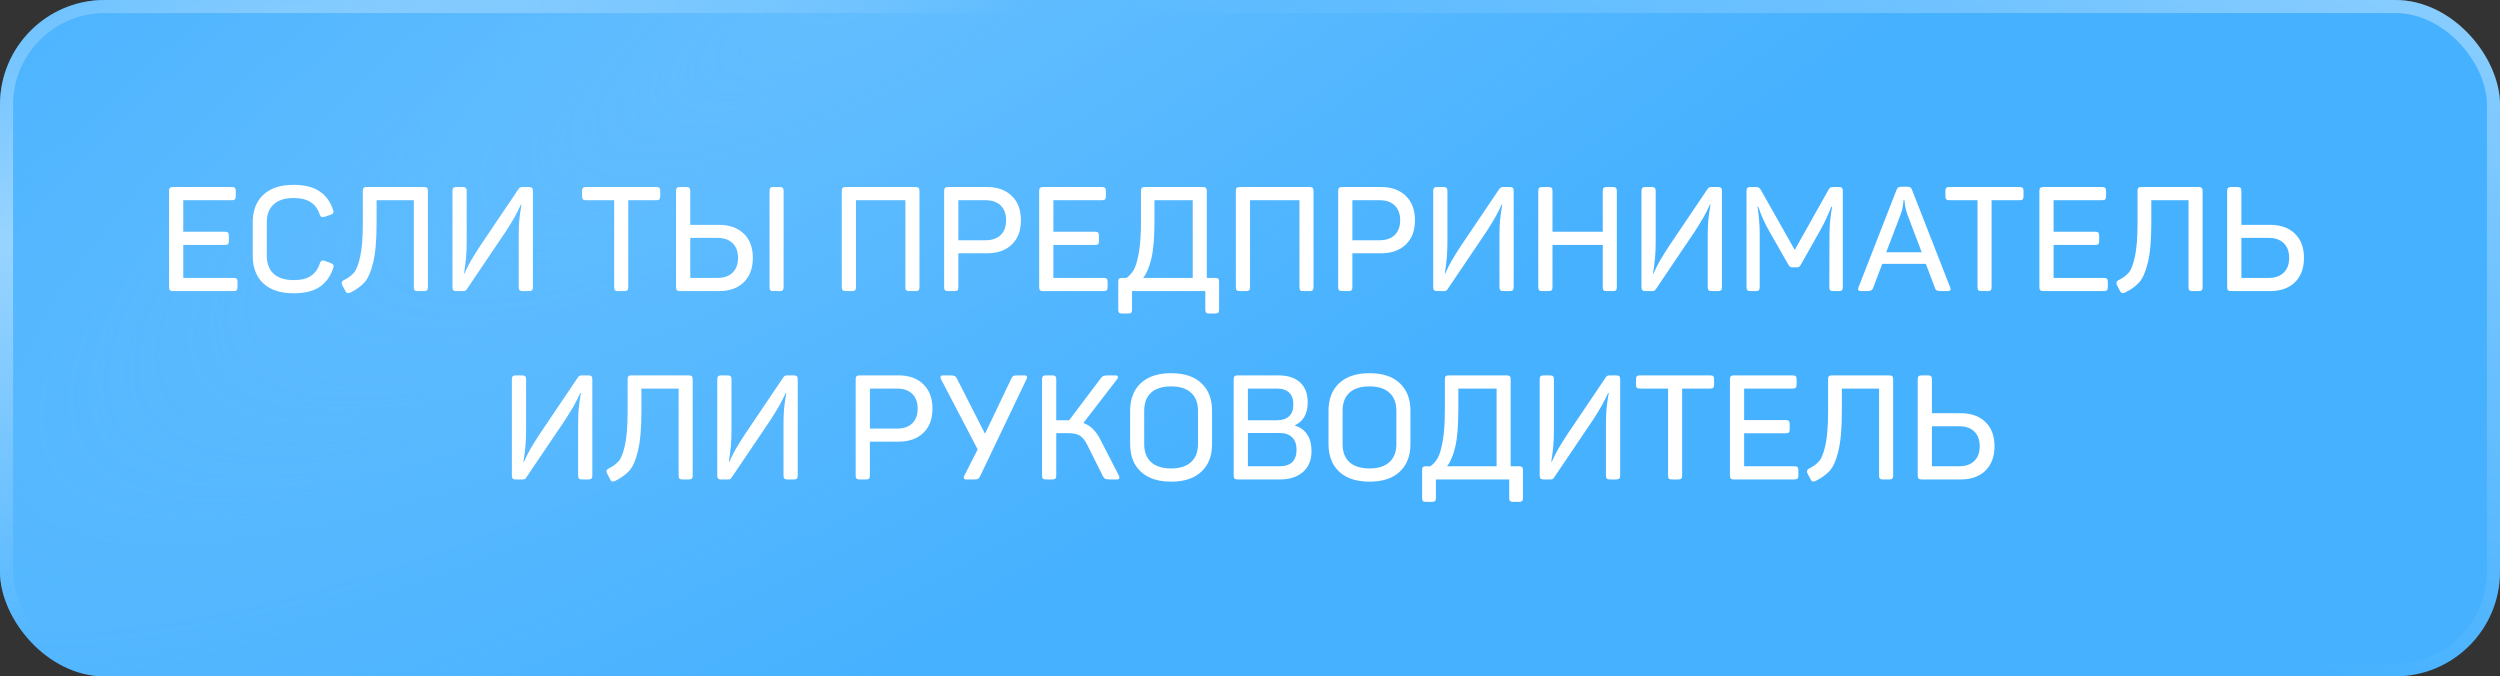
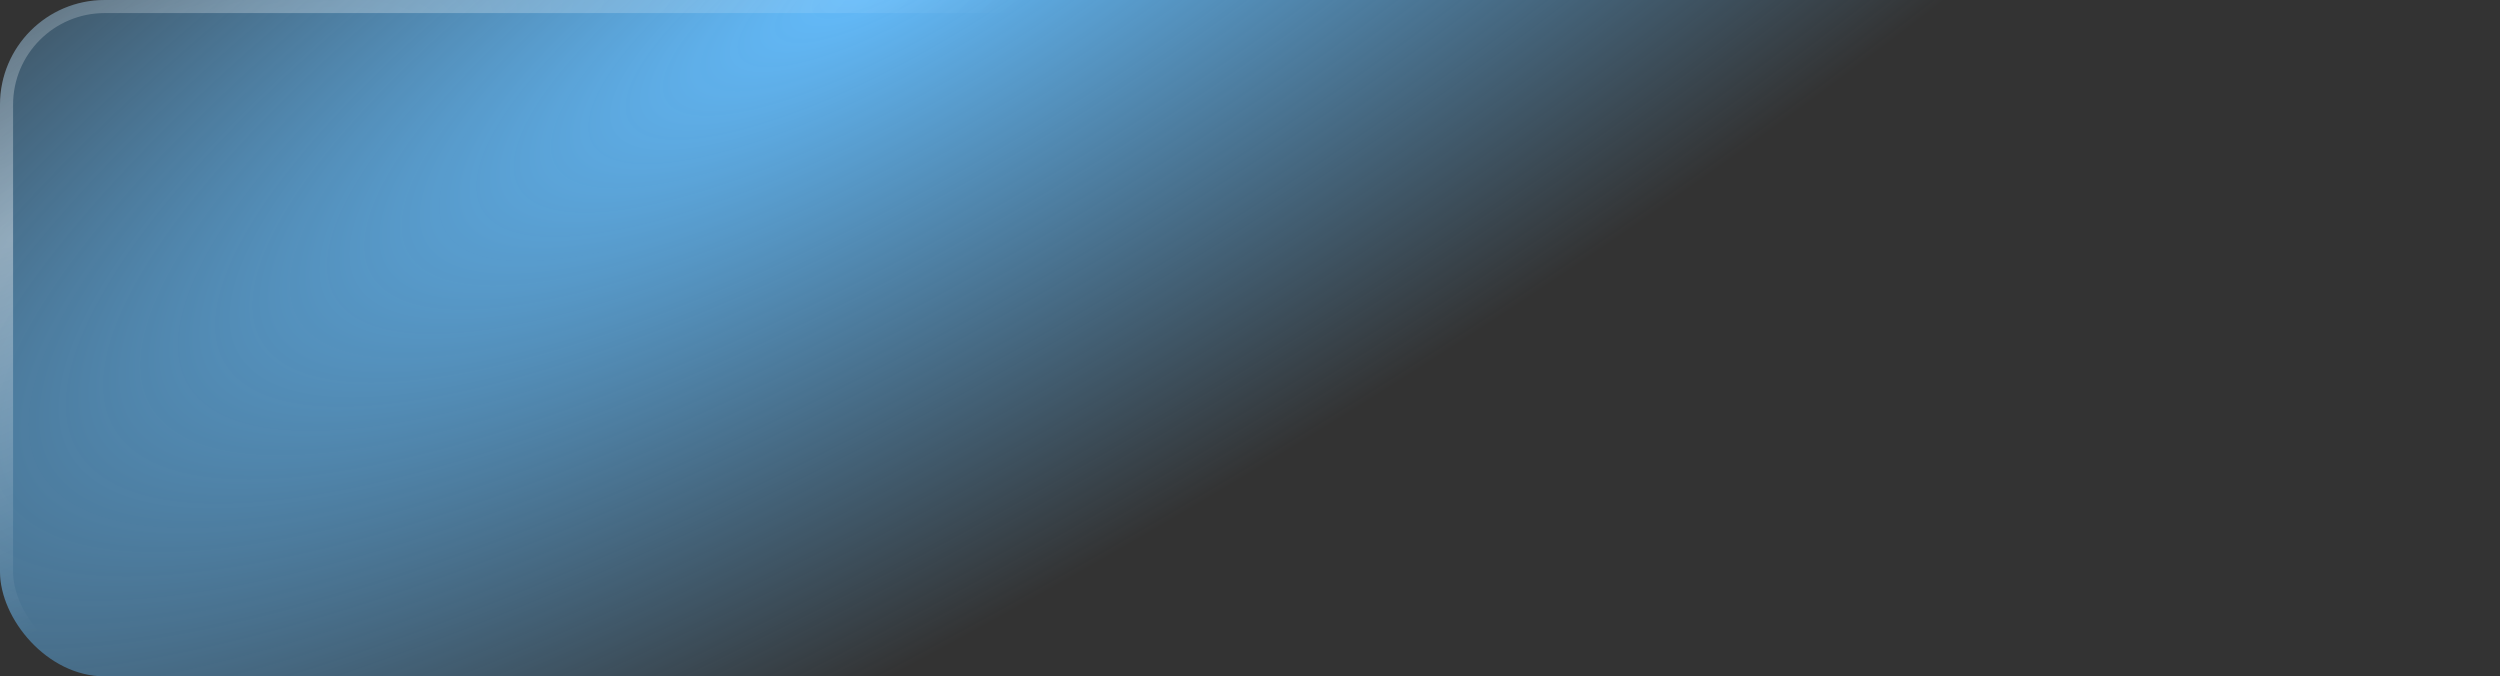
<svg xmlns="http://www.w3.org/2000/svg" width="292" height="79" viewBox="0 0 292 79" fill="none">
  <rect x="0" y="0" width="292" height="79" fill="#333333" stroke="none" />
-   <rect width="292" height="79" rx="12.228" fill="#46B1FF" />
  <rect width="292" height="79" rx="12.228" fill="url(#paint0_radial_366_170)" />
-   <rect x="0.764" y="0.764" width="290.471" height="77.472" rx="11.464" stroke="url(#paint1_radial_366_170)" stroke-opacity="0.4" stroke-width="1.528" />
  <rect x="0.764" y="0.764" width="290.471" height="77.472" rx="11.464" stroke="url(#paint2_radial_366_170)" stroke-opacity="0.4" stroke-width="1.528" />
-   <path d="M20.209 34C20.037 34 19.918 33.966 19.849 33.897C19.781 33.829 19.746 33.715 19.746 33.555V22.291C19.746 22.131 19.781 22.017 19.849 21.948C19.918 21.88 20.037 21.845 20.209 21.845H27.09C27.25 21.845 27.364 21.88 27.433 21.948C27.501 22.017 27.536 22.131 27.536 22.291V22.924C27.536 23.095 27.501 23.215 27.433 23.283C27.364 23.352 27.25 23.386 27.09 23.386H21.407V27.067H26.286C26.457 27.067 26.571 27.101 26.628 27.169C26.697 27.238 26.731 27.358 26.731 27.529V28.162C26.731 28.334 26.697 28.453 26.628 28.522C26.571 28.579 26.457 28.608 26.286 28.608H21.407V32.459H27.279C27.45 32.459 27.57 32.493 27.638 32.562C27.707 32.63 27.741 32.75 27.741 32.922V33.555C27.741 33.715 27.707 33.829 27.638 33.897C27.57 33.966 27.45 34 27.279 34H20.209ZM34.295 34.257C32.765 34.257 31.584 33.869 30.751 33.093C29.929 32.317 29.518 31.244 29.518 29.874V25.971C29.518 24.602 29.929 23.529 30.751 22.753C31.584 21.977 32.765 21.589 34.295 21.589C35.55 21.589 36.549 21.834 37.291 22.325C38.044 22.816 38.58 23.54 38.9 24.499C38.934 24.579 38.951 24.659 38.951 24.738C38.951 24.818 38.922 24.887 38.865 24.944C38.82 24.99 38.74 25.035 38.626 25.081L37.907 25.321C37.77 25.343 37.69 25.355 37.667 25.355C37.587 25.355 37.524 25.332 37.479 25.286C37.433 25.241 37.388 25.161 37.342 25.047C37.125 24.396 36.771 23.917 36.28 23.609C35.801 23.289 35.139 23.129 34.295 23.129C33.279 23.129 32.503 23.375 31.966 23.866C31.43 24.356 31.162 25.052 31.162 25.954V29.891C31.162 30.782 31.43 31.478 31.966 31.98C32.514 32.471 33.29 32.716 34.295 32.716C35.151 32.716 35.818 32.556 36.297 32.237C36.788 31.917 37.142 31.426 37.359 30.765C37.439 30.536 37.553 30.422 37.701 30.422C37.781 30.422 37.861 30.439 37.941 30.474L38.643 30.73C38.757 30.776 38.837 30.827 38.883 30.884C38.94 30.93 38.968 30.993 38.968 31.073C38.968 31.141 38.951 31.221 38.917 31.312C38.597 32.282 38.066 33.019 37.325 33.521C36.583 34.011 35.573 34.257 34.295 34.257ZM40.923 34.171C40.832 34.217 40.741 34.24 40.649 34.24C40.512 34.24 40.404 34.148 40.324 33.966L39.982 33.315C39.936 33.224 39.913 33.133 39.913 33.041C39.913 32.904 40.01 32.79 40.204 32.699C40.672 32.471 41.049 32.191 41.334 31.86C41.631 31.518 41.876 30.89 42.07 29.977C42.276 29.064 42.378 27.757 42.378 26.057V22.291C42.378 22.131 42.407 22.017 42.464 21.948C42.532 21.88 42.652 21.845 42.823 21.845H49.534C49.694 21.845 49.808 21.88 49.877 21.948C49.945 22.017 49.979 22.131 49.979 22.291V33.555C49.979 33.715 49.945 33.829 49.877 33.897C49.808 33.966 49.694 34 49.534 34H48.781C48.61 34 48.49 33.966 48.421 33.897C48.364 33.829 48.336 33.715 48.336 33.555V23.386H43.987V26.057C43.987 28.054 43.851 29.6 43.577 30.696C43.314 31.78 42.972 32.551 42.55 33.007C42.139 33.452 41.597 33.84 40.923 34.171ZM53.31 34C53.139 34 53.019 33.966 52.951 33.897C52.882 33.829 52.848 33.715 52.848 33.555V22.291C52.848 22.131 52.882 22.017 52.951 21.948C53.019 21.88 53.139 21.845 53.31 21.845H54.063C54.223 21.845 54.337 21.88 54.406 21.948C54.474 22.017 54.508 22.131 54.508 22.291V28.145C54.508 28.921 54.486 29.56 54.44 30.063C54.394 30.553 54.314 31.181 54.2 31.946H54.252C54.514 31.364 54.777 30.844 55.039 30.388C55.313 29.92 55.678 29.338 56.135 28.642L60.569 22.068C60.626 21.988 60.688 21.931 60.757 21.897C60.825 21.863 60.917 21.845 61.031 21.845H61.784C61.955 21.845 62.075 21.88 62.144 21.948C62.212 22.017 62.246 22.131 62.246 22.291V33.555C62.246 33.715 62.212 33.829 62.144 33.897C62.075 33.966 61.955 34 61.784 34H61.048C60.877 34 60.757 33.966 60.688 33.897C60.62 33.829 60.586 33.715 60.586 33.555V27.597C60.586 26.81 60.609 26.182 60.654 25.714C60.7 25.235 60.785 24.63 60.911 23.9H60.843C60.58 24.47 60.329 24.967 60.089 25.389C59.85 25.811 59.513 26.359 59.079 27.032L54.526 33.778C54.468 33.869 54.406 33.931 54.337 33.966C54.269 33.989 54.178 34 54.063 34H53.31ZM72.181 34C72.01 34 71.89 33.966 71.822 33.897C71.765 33.829 71.736 33.715 71.736 33.555V23.386H68.432C68.272 23.386 68.158 23.352 68.09 23.283C68.021 23.215 67.987 23.095 67.987 22.924V22.291C67.987 22.131 68.021 22.017 68.09 21.948C68.158 21.88 68.272 21.845 68.432 21.845H76.666C76.838 21.845 76.952 21.88 77.009 21.948C77.077 22.017 77.112 22.131 77.112 22.291V22.924C77.112 23.095 77.077 23.215 77.009 23.283C76.952 23.352 76.838 23.386 76.666 23.386H73.379V33.555C73.379 33.715 73.345 33.829 73.277 33.897C73.208 33.966 73.094 34 72.934 34H72.181ZM79.424 34C79.252 34 79.132 33.966 79.064 33.897C78.996 33.829 78.961 33.715 78.961 33.555V22.291C78.961 22.131 78.996 22.017 79.064 21.948C79.132 21.88 79.252 21.845 79.424 21.845H80.177C80.337 21.845 80.451 21.88 80.519 21.948C80.588 22.017 80.622 22.131 80.622 22.291V26.262H83.977C85.198 26.262 86.163 26.605 86.87 27.289C87.578 27.974 87.932 28.916 87.932 30.114C87.932 31.324 87.578 32.277 86.87 32.973C86.163 33.658 85.198 34 83.977 34H79.424ZM83.823 32.459C84.565 32.459 85.147 32.254 85.569 31.843C85.992 31.432 86.203 30.856 86.203 30.114C86.203 29.384 85.992 28.813 85.569 28.402C85.147 27.991 84.565 27.786 83.823 27.786H80.622V32.459H83.823ZM89.883 22.291C89.883 22.131 89.912 22.017 89.969 21.948C90.037 21.88 90.157 21.845 90.329 21.845H91.082C91.253 21.845 91.367 21.88 91.424 21.948C91.493 22.017 91.527 22.131 91.527 22.291V33.555C91.527 33.715 91.493 33.829 91.424 33.897C91.367 33.966 91.253 34 91.082 34H90.329C90.157 34 90.037 33.966 89.969 33.897C89.912 33.829 89.883 33.715 89.883 33.555V22.291ZM98.783 34C98.612 34 98.492 33.966 98.423 33.897C98.355 33.829 98.321 33.715 98.321 33.555V22.291C98.321 22.131 98.355 22.017 98.423 21.948C98.492 21.88 98.612 21.845 98.783 21.845H106.949C107.109 21.845 107.223 21.88 107.291 21.948C107.36 22.017 107.394 22.131 107.394 22.291V33.555C107.394 33.715 107.36 33.829 107.291 33.897C107.223 33.966 107.109 34 106.949 34H106.196C106.024 34 105.904 33.966 105.836 33.897C105.779 33.829 105.75 33.715 105.75 33.555V23.386H99.981V33.555C99.981 33.715 99.947 33.829 99.879 33.897C99.81 33.966 99.696 34 99.536 34H98.783ZM110.736 34C110.565 34 110.445 33.966 110.377 33.897C110.308 33.829 110.274 33.715 110.274 33.555V22.291C110.274 22.131 110.308 22.017 110.377 21.948C110.445 21.88 110.565 21.845 110.736 21.845H115.29C116.511 21.845 117.475 22.194 118.183 22.89C118.891 23.574 119.244 24.522 119.244 25.731C119.244 26.93 118.891 27.871 118.183 28.556C117.475 29.241 116.511 29.583 115.29 29.583H111.935V33.555C111.935 33.715 111.9 33.829 111.832 33.897C111.763 33.966 111.649 34 111.489 34H110.736ZM115.136 28.06C115.878 28.06 116.46 27.854 116.882 27.443C117.304 27.032 117.515 26.462 117.515 25.731C117.515 24.99 117.304 24.413 116.882 24.002C116.46 23.591 115.878 23.386 115.136 23.386H111.935V28.06H115.136ZM121.837 34C121.666 34 121.546 33.966 121.477 33.897C121.409 33.829 121.375 33.715 121.375 33.555V22.291C121.375 22.131 121.409 22.017 121.477 21.948C121.546 21.88 121.666 21.845 121.837 21.845H128.719C128.879 21.845 128.993 21.88 129.061 21.948C129.13 22.017 129.164 22.131 129.164 22.291V22.924C129.164 23.095 129.13 23.215 129.061 23.283C128.993 23.352 128.879 23.386 128.719 23.386H123.035V27.067H127.914C128.085 27.067 128.2 27.101 128.257 27.169C128.325 27.238 128.359 27.358 128.359 27.529V28.162C128.359 28.334 128.325 28.453 128.257 28.522C128.2 28.579 128.085 28.608 127.914 28.608H123.035V32.459H128.907C129.078 32.459 129.198 32.493 129.267 32.562C129.335 32.63 129.369 32.75 129.369 32.922V33.555C129.369 33.715 129.335 33.829 129.267 33.897C129.198 33.966 129.078 34 128.907 34H121.837ZM131.059 36.619C130.888 36.619 130.768 36.585 130.699 36.517C130.642 36.448 130.614 36.334 130.614 36.174V32.922C130.614 32.75 130.642 32.63 130.699 32.562C130.768 32.493 130.888 32.459 131.059 32.459H131.572C131.892 32.242 132.171 31.934 132.411 31.535C132.651 31.124 132.851 30.462 133.01 29.549C133.181 28.625 133.267 27.375 133.267 25.8V22.291C133.267 22.131 133.296 22.017 133.353 21.948C133.421 21.88 133.541 21.845 133.712 21.845H140.508C140.668 21.845 140.782 21.88 140.851 21.948C140.919 22.017 140.954 22.131 140.954 22.291V32.459H141.947C142.118 32.459 142.232 32.493 142.289 32.562C142.357 32.63 142.392 32.75 142.392 32.922V36.174C142.392 36.334 142.357 36.448 142.289 36.517C142.232 36.585 142.118 36.619 141.947 36.619H141.228C141.068 36.619 140.954 36.585 140.885 36.517C140.817 36.448 140.782 36.334 140.782 36.174V34H132.223V36.174C132.223 36.334 132.189 36.448 132.12 36.517C132.063 36.585 131.949 36.619 131.778 36.619H131.059ZM139.31 32.459V23.386H134.842V25.783C134.842 27.723 134.722 29.189 134.483 30.182C134.254 31.175 133.935 31.934 133.524 32.459H139.31ZM144.807 34C144.636 34 144.516 33.966 144.448 33.897C144.379 33.829 144.345 33.715 144.345 33.555V22.291C144.345 22.131 144.379 22.017 144.448 21.948C144.516 21.88 144.636 21.845 144.807 21.845H152.973C153.133 21.845 153.247 21.88 153.316 21.948C153.384 22.017 153.418 22.131 153.418 22.291V33.555C153.418 33.715 153.384 33.829 153.316 33.897C153.247 33.966 153.133 34 152.973 34H152.22C152.049 34 151.929 33.966 151.861 33.897C151.803 33.829 151.775 33.715 151.775 33.555V23.386H146.006V33.555C146.006 33.715 145.972 33.829 145.903 33.897C145.835 33.966 145.72 34 145.561 34H144.807ZM156.761 34C156.59 34 156.47 33.966 156.401 33.897C156.333 33.829 156.299 33.715 156.299 33.555V22.291C156.299 22.131 156.333 22.017 156.401 21.948C156.47 21.88 156.59 21.845 156.761 21.845H161.314C162.536 21.845 163.5 22.194 164.208 22.89C164.915 23.574 165.269 24.522 165.269 25.731C165.269 26.93 164.915 27.871 164.208 28.556C163.5 29.241 162.536 29.583 161.314 29.583H157.959V33.555C157.959 33.715 157.925 33.829 157.856 33.897C157.788 33.966 157.674 34 157.514 34H156.761ZM161.16 28.06C161.902 28.06 162.484 27.854 162.907 27.443C163.329 27.032 163.54 26.462 163.54 25.731C163.54 24.99 163.329 24.413 162.907 24.002C162.484 23.591 161.902 23.386 161.16 23.386H157.959V28.06H161.16ZM167.861 34C167.69 34 167.57 33.966 167.502 33.897C167.433 33.829 167.399 33.715 167.399 33.555V22.291C167.399 22.131 167.433 22.017 167.502 21.948C167.57 21.88 167.69 21.845 167.861 21.845H168.615C168.774 21.845 168.889 21.88 168.957 21.948C169.026 22.017 169.06 22.131 169.06 22.291V28.145C169.06 28.921 169.037 29.56 168.991 30.063C168.946 30.553 168.866 31.181 168.752 31.946H168.803C169.065 31.364 169.328 30.844 169.59 30.388C169.864 29.92 170.23 29.338 170.686 28.642L175.12 22.068C175.177 21.988 175.24 21.931 175.308 21.897C175.377 21.863 175.468 21.845 175.582 21.845H176.335C176.507 21.845 176.626 21.88 176.695 21.948C176.763 22.017 176.798 22.131 176.798 22.291V33.555C176.798 33.715 176.763 33.829 176.695 33.897C176.626 33.966 176.507 34 176.335 34H175.599C175.428 34 175.308 33.966 175.24 33.897C175.171 33.829 175.137 33.715 175.137 33.555V27.597C175.137 26.81 175.16 26.182 175.206 25.714C175.251 25.235 175.337 24.63 175.462 23.9H175.394C175.131 24.47 174.88 24.967 174.641 25.389C174.401 25.811 174.064 26.359 173.631 27.032L169.077 33.778C169.02 33.869 168.957 33.931 168.889 33.966C168.82 33.989 168.729 34 168.615 34H167.861ZM180.132 34C179.961 34 179.841 33.966 179.773 33.897C179.704 33.829 179.67 33.715 179.67 33.555V22.291C179.67 22.131 179.704 22.017 179.773 21.948C179.841 21.88 179.961 21.845 180.132 21.845H180.886C181.045 21.845 181.16 21.88 181.228 21.948C181.297 22.017 181.331 22.131 181.331 22.291V27.067H187.203V22.291C187.203 22.131 187.231 22.017 187.288 21.948C187.357 21.88 187.477 21.845 187.648 21.845H188.401C188.561 21.845 188.675 21.88 188.743 21.948C188.812 22.017 188.846 22.131 188.846 22.291V33.555C188.846 33.715 188.812 33.829 188.743 33.897C188.675 33.966 188.561 34 188.401 34H187.648C187.477 34 187.357 33.966 187.288 33.897C187.231 33.829 187.203 33.715 187.203 33.555V28.608H181.331V33.555C181.331 33.715 181.297 33.829 181.228 33.897C181.16 33.966 181.045 34 180.886 34H180.132ZM192.186 34C192.015 34 191.895 33.966 191.827 33.897C191.758 33.829 191.724 33.715 191.724 33.555V22.291C191.724 22.131 191.758 22.017 191.827 21.948C191.895 21.88 192.015 21.845 192.186 21.845H192.939C193.099 21.845 193.213 21.88 193.282 21.948C193.35 22.017 193.384 22.131 193.384 22.291V28.145C193.384 28.921 193.362 29.56 193.316 30.063C193.27 30.553 193.19 31.181 193.076 31.946H193.128C193.39 31.364 193.653 30.844 193.915 30.388C194.189 29.92 194.554 29.338 195.011 28.642L199.445 22.068C199.502 21.988 199.564 21.931 199.633 21.897C199.701 21.863 199.793 21.845 199.907 21.845H200.66C200.831 21.845 200.951 21.88 201.02 21.948C201.088 22.017 201.122 22.131 201.122 22.291V33.555C201.122 33.715 201.088 33.829 201.02 33.897C200.951 33.966 200.831 34 200.66 34H199.924C199.753 34 199.633 33.966 199.564 33.897C199.496 33.829 199.462 33.715 199.462 33.555V27.597C199.462 26.81 199.485 26.182 199.53 25.714C199.576 25.235 199.661 24.63 199.787 23.9H199.718C199.456 24.47 199.205 24.967 198.965 25.389C198.726 25.811 198.389 26.359 197.955 27.032L193.402 33.778C193.344 33.869 193.282 33.931 193.213 33.966C193.145 33.989 193.053 34 192.939 34H192.186ZM204.457 34C204.286 34 204.166 33.966 204.098 33.897C204.029 33.829 203.995 33.715 203.995 33.555V22.291C203.995 22.131 204.029 22.017 204.098 21.948C204.166 21.88 204.286 21.845 204.457 21.845H205.039C205.222 21.845 205.353 21.868 205.433 21.914C205.513 21.959 205.593 22.051 205.672 22.188L209.627 29.189L213.547 22.205C213.627 22.056 213.701 21.959 213.77 21.914C213.85 21.868 213.975 21.845 214.146 21.845H214.797C214.968 21.845 215.082 21.88 215.139 21.948C215.208 22.017 215.242 22.131 215.242 22.291V33.555C215.242 33.715 215.208 33.829 215.139 33.897C215.082 33.966 214.968 34 214.797 34H214.129C213.958 34 213.838 33.966 213.77 33.897C213.701 33.829 213.667 33.715 213.667 33.555L213.684 27.358C213.684 26.331 213.787 25.264 213.992 24.157H213.89C213.536 25.104 213.085 26.057 212.537 27.015L210.346 30.901C210.278 31.027 210.209 31.113 210.141 31.158C210.072 31.204 209.969 31.227 209.832 31.227H209.404C209.268 31.227 209.165 31.21 209.096 31.175C209.028 31.13 208.954 31.038 208.874 30.901L206.648 26.998C206.386 26.542 206.158 26.102 205.964 25.68C205.769 25.246 205.57 24.733 205.364 24.139H205.279C205.45 25.258 205.536 26.331 205.536 27.358V33.555C205.536 33.715 205.501 33.829 205.433 33.897C205.376 33.966 205.262 34 205.09 34H204.457ZM217.368 34C217.14 34 217.025 33.926 217.025 33.778C217.025 33.709 217.043 33.635 217.077 33.555L221.511 22.188C221.568 22.039 221.636 21.942 221.716 21.897C221.796 21.84 221.916 21.811 222.076 21.811H222.777C222.937 21.811 223.057 21.84 223.137 21.897C223.217 21.942 223.28 22.034 223.325 22.171L227.776 33.555C227.811 33.635 227.828 33.709 227.828 33.778C227.828 33.926 227.713 34 227.485 34H226.8C226.527 34 226.333 33.977 226.218 33.931C226.116 33.874 226.042 33.766 225.996 33.606L224.934 30.816H219.85L218.789 33.606C218.732 33.766 218.646 33.874 218.532 33.931C218.429 33.977 218.241 34 217.967 34H217.368ZM224.455 29.463L222.743 24.944C222.629 24.602 222.549 24.276 222.504 23.968C222.458 23.66 222.435 23.455 222.435 23.352H222.332C222.332 23.477 222.31 23.689 222.264 23.985C222.23 24.282 222.155 24.596 222.041 24.927L220.312 29.463H224.455ZM231.42 34C231.248 34 231.129 33.966 231.06 33.897C231.003 33.829 230.974 33.715 230.974 33.555V23.386H227.67C227.511 23.386 227.397 23.352 227.328 23.283C227.26 23.215 227.225 23.095 227.225 22.924V22.291C227.225 22.131 227.26 22.017 227.328 21.948C227.397 21.88 227.511 21.845 227.67 21.845H235.905C236.076 21.845 236.19 21.88 236.247 21.948C236.316 22.017 236.35 22.131 236.35 22.291V22.924C236.35 23.095 236.316 23.215 236.247 23.283C236.19 23.352 236.076 23.386 235.905 23.386H232.618V33.555C232.618 33.715 232.584 33.829 232.515 33.897C232.447 33.966 232.333 34 232.173 34H231.42ZM238.662 34C238.491 34 238.371 33.966 238.302 33.897C238.234 33.829 238.2 33.715 238.2 33.555V22.291C238.2 22.131 238.234 22.017 238.302 21.948C238.371 21.88 238.491 21.845 238.662 21.845H245.544C245.704 21.845 245.818 21.88 245.886 21.948C245.955 22.017 245.989 22.131 245.989 22.291V22.924C245.989 23.095 245.955 23.215 245.886 23.283C245.818 23.352 245.704 23.386 245.544 23.386H239.86V27.067H244.739C244.91 27.067 245.025 27.101 245.082 27.169C245.15 27.238 245.184 27.358 245.184 27.529V28.162C245.184 28.334 245.15 28.453 245.082 28.522C245.025 28.579 244.91 28.608 244.739 28.608H239.86V32.459H245.732C245.903 32.459 246.023 32.493 246.092 32.562C246.16 32.63 246.194 32.75 246.194 32.922V33.555C246.194 33.715 246.16 33.829 246.092 33.897C246.023 33.966 245.903 34 245.732 34H238.662ZM248.209 34.171C248.118 34.217 248.026 34.24 247.935 34.24C247.798 34.24 247.69 34.148 247.61 33.966L247.267 33.315C247.222 33.224 247.199 33.133 247.199 33.041C247.199 32.904 247.296 32.79 247.49 32.699C247.958 32.471 248.335 32.191 248.62 31.86C248.917 31.518 249.162 30.89 249.356 29.977C249.561 29.064 249.664 27.757 249.664 26.057V22.291C249.664 22.131 249.693 22.017 249.75 21.948C249.818 21.88 249.938 21.845 250.109 21.845H256.82C256.98 21.845 257.094 21.88 257.162 21.948C257.231 22.017 257.265 22.131 257.265 22.291V33.555C257.265 33.715 257.231 33.829 257.162 33.897C257.094 33.966 256.98 34 256.82 34H256.067C255.895 34 255.776 33.966 255.707 33.897C255.65 33.829 255.622 33.715 255.622 33.555V23.386H251.273V26.057C251.273 28.054 251.136 29.6 250.862 30.696C250.6 31.78 250.258 32.551 249.835 33.007C249.424 33.452 248.882 33.84 248.209 34.171ZM260.596 34C260.425 34 260.305 33.966 260.236 33.897C260.168 33.829 260.134 33.715 260.134 33.555V22.291C260.134 22.131 260.168 22.017 260.236 21.948C260.305 21.88 260.425 21.845 260.596 21.845H261.349C261.509 21.845 261.623 21.88 261.692 21.948C261.76 22.017 261.794 22.131 261.794 22.291V26.262H265.15C266.371 26.262 267.335 26.605 268.043 27.289C268.75 27.974 269.104 28.916 269.104 30.114C269.104 31.324 268.75 32.277 268.043 32.973C267.335 33.658 266.371 34 265.15 34H260.596ZM264.996 32.459C265.737 32.459 266.319 32.254 266.742 31.843C267.164 31.432 267.375 30.856 267.375 30.114C267.375 29.384 267.164 28.813 266.742 28.402C266.319 27.991 265.737 27.786 264.996 27.786H261.794V32.459H264.996ZM60.248 56C60.077 56 59.957 55.966 59.889 55.897C59.82 55.829 59.786 55.715 59.786 55.555V44.291C59.786 44.131 59.82 44.017 59.889 43.948C59.957 43.88 60.077 43.845 60.248 43.845H61.001C61.161 43.845 61.275 43.88 61.344 43.948C61.412 44.017 61.446 44.131 61.446 44.291V50.145C61.446 50.921 61.424 51.56 61.378 52.063C61.332 52.553 61.252 53.181 61.138 53.946H61.19C61.452 53.364 61.715 52.844 61.977 52.388C62.251 51.92 62.616 51.338 63.073 50.642L67.507 44.068C67.564 43.988 67.626 43.931 67.695 43.897C67.763 43.862 67.855 43.845 67.969 43.845H68.722C68.893 43.845 69.013 43.88 69.082 43.948C69.15 44.017 69.184 44.131 69.184 44.291V55.555C69.184 55.715 69.15 55.829 69.082 55.897C69.013 55.966 68.893 56 68.722 56H67.986C67.815 56 67.695 55.966 67.626 55.897C67.558 55.829 67.524 55.715 67.524 55.555V49.597C67.524 48.81 67.546 48.182 67.592 47.714C67.638 47.235 67.723 46.63 67.849 45.9H67.781C67.518 46.47 67.267 46.967 67.027 47.389C66.788 47.811 66.451 48.359 66.017 49.032L61.464 55.778C61.407 55.869 61.344 55.931 61.275 55.966C61.207 55.989 61.115 56 61.001 56H60.248ZM71.851 56.171C71.76 56.217 71.669 56.24 71.578 56.24C71.441 56.24 71.332 56.148 71.252 55.966L70.91 55.315C70.864 55.224 70.841 55.133 70.841 55.041C70.841 54.904 70.938 54.79 71.132 54.699C71.6 54.471 71.977 54.191 72.262 53.86C72.559 53.518 72.804 52.89 72.998 51.977C73.204 51.064 73.306 49.757 73.306 48.057V44.291C73.306 44.131 73.335 44.017 73.392 43.948C73.461 43.88 73.58 43.845 73.752 43.845H80.462C80.622 43.845 80.736 43.88 80.805 43.948C80.873 44.017 80.907 44.131 80.907 44.291V55.555C80.907 55.715 80.873 55.829 80.805 55.897C80.736 55.966 80.622 56 80.462 56H79.709C79.538 56 79.418 55.966 79.35 55.897C79.293 55.829 79.264 55.715 79.264 55.555V45.386H74.916V48.057C74.916 50.054 74.779 51.6 74.505 52.696C74.242 53.78 73.9 54.551 73.478 55.007C73.067 55.452 72.525 55.84 71.851 56.171ZM84.238 56C84.067 56 83.947 55.966 83.879 55.897C83.81 55.829 83.776 55.715 83.776 55.555V44.291C83.776 44.131 83.81 44.017 83.879 43.948C83.947 43.88 84.067 43.845 84.238 43.845H84.992C85.151 43.845 85.266 43.88 85.334 43.948C85.402 44.017 85.437 44.131 85.437 44.291V50.145C85.437 50.921 85.414 51.56 85.368 52.063C85.323 52.553 85.243 53.181 85.129 53.946H85.18C85.442 53.364 85.705 52.844 85.967 52.388C86.241 51.92 86.606 51.338 87.063 50.642L91.497 44.068C91.554 43.988 91.617 43.931 91.685 43.897C91.754 43.862 91.845 43.845 91.959 43.845H92.712C92.883 43.845 93.003 43.88 93.072 43.948C93.14 44.017 93.174 44.131 93.174 44.291V55.555C93.174 55.715 93.14 55.829 93.072 55.897C93.003 55.966 92.883 56 92.712 56H91.976C91.805 56 91.685 55.966 91.617 55.897C91.548 55.829 91.514 55.715 91.514 55.555V49.597C91.514 48.81 91.537 48.182 91.582 47.714C91.628 47.235 91.714 46.63 91.839 45.9H91.771C91.508 46.47 91.257 46.967 91.017 47.389C90.778 47.811 90.441 48.359 90.007 49.032L85.454 55.778C85.397 55.869 85.334 55.931 85.266 55.966C85.197 55.989 85.106 56 84.992 56H84.238ZM100.405 56C100.233 56 100.114 55.966 100.045 55.897C99.977 55.829 99.942 55.715 99.942 55.555V44.291C99.942 44.131 99.977 44.017 100.045 43.948C100.114 43.88 100.233 43.845 100.405 43.845H104.958C106.179 43.845 107.144 44.194 107.851 44.89C108.559 45.574 108.913 46.522 108.913 47.731C108.913 48.93 108.559 49.871 107.851 50.556C107.144 51.241 106.179 51.583 104.958 51.583H101.603V55.555C101.603 55.715 101.569 55.829 101.5 55.897C101.432 55.966 101.318 56 101.158 56H100.405ZM104.804 50.06C105.546 50.06 106.128 49.854 106.55 49.443C106.973 49.032 107.184 48.462 107.184 47.731C107.184 46.99 106.973 46.413 106.55 46.002C106.128 45.592 105.546 45.386 104.804 45.386H101.603V50.06H104.804ZM112.875 56C112.669 56 112.567 55.931 112.567 55.795C112.567 55.749 112.589 55.669 112.635 55.555L114.193 52.491L109.913 44.291C109.868 44.211 109.845 44.131 109.845 44.051C109.845 43.914 109.942 43.845 110.136 43.845H110.923C111.209 43.845 111.397 43.868 111.488 43.914C111.591 43.948 111.688 44.056 111.779 44.239L115.049 50.659L118.113 44.239C118.193 44.056 118.273 43.948 118.353 43.914C118.444 43.868 118.633 43.845 118.918 43.845H119.671C119.865 43.845 119.962 43.914 119.962 44.051C119.962 44.131 119.939 44.211 119.894 44.291L114.484 55.606C114.416 55.766 114.336 55.874 114.244 55.931C114.153 55.977 113.988 56 113.748 56H112.875ZM122.171 56C122 56 121.88 55.966 121.812 55.897C121.743 55.829 121.709 55.715 121.709 55.555V44.291C121.709 44.131 121.743 44.017 121.812 43.948C121.88 43.88 122 43.845 122.171 43.845H122.925C123.084 43.845 123.198 43.88 123.267 43.948C123.335 44.017 123.37 44.131 123.37 44.291V49.084H124.585H124.876L128.54 44.222C128.654 44.062 128.768 43.959 128.882 43.914C128.996 43.868 129.184 43.845 129.447 43.845H130.269C130.474 43.845 130.577 43.914 130.577 44.051C130.577 44.131 130.548 44.205 130.491 44.273L126.537 49.409C126.97 49.557 127.341 49.791 127.649 50.111C127.969 50.419 128.26 50.83 128.523 51.344L130.68 55.538C130.725 55.618 130.748 55.698 130.748 55.778C130.748 55.926 130.651 56 130.457 56H129.704C129.418 56 129.219 55.977 129.105 55.931C128.99 55.874 128.893 55.766 128.814 55.606L126.982 51.943C126.731 51.429 126.445 51.075 126.126 50.881C125.818 50.687 125.35 50.59 124.722 50.59H123.37V55.555C123.37 55.715 123.335 55.829 123.267 55.897C123.198 55.966 123.084 56 122.925 56H122.171ZM136.793 56.257C135.263 56.257 134.082 55.869 133.249 55.093C132.416 54.317 131.999 53.244 131.999 51.874V47.971C131.999 46.602 132.416 45.529 133.249 44.753C134.082 43.977 135.263 43.589 136.793 43.589C138.322 43.589 139.498 43.977 140.319 44.753C141.152 45.529 141.569 46.602 141.569 47.971V51.874C141.569 53.244 141.152 54.317 140.319 55.093C139.498 55.869 138.322 56.257 136.793 56.257ZM133.643 51.874C133.643 52.787 133.911 53.489 134.447 53.98C134.995 54.471 135.777 54.716 136.793 54.716C137.797 54.716 138.567 54.471 139.104 53.98C139.652 53.489 139.926 52.787 139.926 51.874V47.971C139.926 47.058 139.652 46.356 139.104 45.865C138.567 45.375 137.797 45.129 136.793 45.129C135.777 45.129 134.995 45.375 134.447 45.865C133.911 46.356 133.643 47.058 133.643 47.971V51.874ZM144.557 56C144.385 56 144.266 55.966 144.197 55.897C144.129 55.829 144.094 55.715 144.094 55.555V44.291C144.094 44.131 144.129 44.017 144.197 43.948C144.266 43.88 144.385 43.845 144.557 43.845H149.35C150.423 43.845 151.256 44.119 151.849 44.667C152.443 45.203 152.74 45.98 152.74 46.995C152.74 48.296 152.249 49.187 151.267 49.666V49.717C151.884 49.9 152.357 50.248 152.688 50.761C153.019 51.264 153.185 51.908 153.185 52.696C153.185 53.746 152.848 54.562 152.175 55.144C151.501 55.715 150.605 56 149.487 56H144.557ZM149.453 54.459C150.103 54.459 150.594 54.3 150.925 53.98C151.267 53.649 151.439 53.164 151.439 52.525C151.439 51.897 151.267 51.418 150.925 51.087C150.583 50.744 150.092 50.573 149.453 50.573H145.755V54.459H149.453ZM149.145 49.084C149.772 49.084 150.246 48.93 150.565 48.622C150.896 48.313 151.062 47.851 151.062 47.235C151.062 46.619 150.896 46.157 150.565 45.848C150.246 45.54 149.772 45.386 149.145 45.386H145.755V49.084H149.145ZM159.964 56.257C158.434 56.257 157.253 55.869 156.42 55.093C155.587 54.317 155.17 53.244 155.17 51.874V47.971C155.17 46.602 155.587 45.529 156.42 44.753C157.253 43.977 158.434 43.589 159.964 43.589C161.493 43.589 162.669 43.977 163.49 44.753C164.323 45.529 164.74 46.602 164.74 47.971V51.874C164.74 53.244 164.323 54.317 163.49 55.093C162.669 55.869 161.493 56.257 159.964 56.257ZM156.814 51.874C156.814 52.787 157.082 53.489 157.618 53.98C158.166 54.471 158.948 54.716 159.964 54.716C160.968 54.716 161.738 54.471 162.275 53.98C162.823 53.489 163.097 52.787 163.097 51.874V47.971C163.097 47.058 162.823 46.356 162.275 45.865C161.738 45.375 160.968 45.129 159.964 45.129C158.948 45.129 158.166 45.375 157.618 45.865C157.082 46.356 156.814 47.058 156.814 47.971V51.874ZM166.551 58.619C166.38 58.619 166.26 58.585 166.191 58.517C166.134 58.448 166.106 58.334 166.106 58.174V54.922C166.106 54.75 166.134 54.63 166.191 54.562C166.26 54.493 166.38 54.459 166.551 54.459H167.064C167.384 54.242 167.664 53.934 167.903 53.535C168.143 53.124 168.343 52.462 168.502 51.549C168.674 50.625 168.759 49.375 168.759 47.8V44.291C168.759 44.131 168.788 44.017 168.845 43.948C168.913 43.88 169.033 43.845 169.204 43.845H176.001C176.16 43.845 176.275 43.88 176.343 43.948C176.412 44.017 176.446 44.131 176.446 44.291V54.459H177.439C177.61 54.459 177.724 54.493 177.781 54.562C177.85 54.63 177.884 54.75 177.884 54.922V58.174C177.884 58.334 177.85 58.448 177.781 58.517C177.724 58.585 177.61 58.619 177.439 58.619H176.72C176.56 58.619 176.446 58.585 176.377 58.517C176.309 58.448 176.275 58.334 176.275 58.174V56H167.715V58.174C167.715 58.334 167.681 58.448 167.612 58.517C167.555 58.585 167.441 58.619 167.27 58.619H166.551ZM174.802 54.459V45.386H170.334V47.783C170.334 49.723 170.214 51.19 169.975 52.182C169.746 53.175 169.427 53.934 169.016 54.459H174.802ZM180.3 56C180.128 56 180.009 55.966 179.94 55.897C179.872 55.829 179.837 55.715 179.837 55.555V44.291C179.837 44.131 179.872 44.017 179.94 43.948C180.009 43.88 180.128 43.845 180.3 43.845H181.053C181.213 43.845 181.327 43.88 181.395 43.948C181.464 44.017 181.498 44.131 181.498 44.291V50.145C181.498 50.921 181.475 51.56 181.429 52.063C181.384 52.553 181.304 53.181 181.19 53.946H181.241C181.504 53.364 181.766 52.844 182.029 52.388C182.303 51.92 182.668 51.338 183.124 50.642L187.558 44.068C187.615 43.988 187.678 43.931 187.746 43.897C187.815 43.862 187.906 43.845 188.02 43.845H188.774C188.945 43.845 189.065 43.88 189.133 43.948C189.202 44.017 189.236 44.131 189.236 44.291V55.555C189.236 55.715 189.202 55.829 189.133 55.897C189.065 55.966 188.945 56 188.774 56H188.037C187.866 56 187.746 55.966 187.678 55.897C187.609 55.829 187.575 55.715 187.575 55.555V49.597C187.575 48.81 187.598 48.182 187.644 47.714C187.689 47.235 187.775 46.63 187.901 45.9H187.832C187.57 46.47 187.318 46.967 187.079 47.389C186.839 47.811 186.502 48.359 186.069 49.032L181.515 55.778C181.458 55.869 181.395 55.931 181.327 55.966C181.258 55.989 181.167 56 181.053 56H180.3ZM195.275 56C195.104 56 194.984 55.966 194.916 55.897C194.859 55.829 194.83 55.715 194.83 55.555V45.386H191.526C191.367 45.386 191.252 45.352 191.184 45.283C191.115 45.215 191.081 45.095 191.081 44.924V44.291C191.081 44.131 191.115 44.017 191.184 43.948C191.252 43.88 191.367 43.845 191.526 43.845H199.761C199.932 43.845 200.046 43.88 200.103 43.948C200.171 44.017 200.206 44.131 200.206 44.291V44.924C200.206 45.095 200.171 45.215 200.103 45.283C200.046 45.352 199.932 45.386 199.761 45.386H196.474V55.555C196.474 55.715 196.439 55.829 196.371 55.897C196.303 55.966 196.188 56 196.029 56H195.275ZM202.518 56C202.347 56 202.227 55.966 202.158 55.897C202.09 55.829 202.056 55.715 202.056 55.555V44.291C202.056 44.131 202.09 44.017 202.158 43.948C202.227 43.88 202.347 43.845 202.518 43.845H209.4C209.559 43.845 209.674 43.88 209.742 43.948C209.811 44.017 209.845 44.131 209.845 44.291V44.924C209.845 45.095 209.811 45.215 209.742 45.283C209.674 45.352 209.559 45.386 209.4 45.386H203.716V49.067H208.595C208.766 49.067 208.88 49.101 208.937 49.169C209.006 49.238 209.04 49.358 209.04 49.529V50.162C209.04 50.334 209.006 50.453 208.937 50.522C208.88 50.579 208.766 50.608 208.595 50.608H203.716V54.459H209.588C209.759 54.459 209.879 54.493 209.947 54.562C210.016 54.63 210.05 54.75 210.05 54.922V55.555C210.05 55.715 210.016 55.829 209.947 55.897C209.879 55.966 209.759 56 209.588 56H202.518ZM212.065 56.171C211.973 56.217 211.882 56.24 211.791 56.24C211.654 56.24 211.545 56.148 211.466 55.966L211.123 55.315C211.078 55.224 211.055 55.133 211.055 55.041C211.055 54.904 211.152 54.79 211.346 54.699C211.814 54.471 212.19 54.191 212.476 53.86C212.772 53.518 213.018 52.89 213.212 51.977C213.417 51.064 213.52 49.757 213.52 48.057V44.291C213.52 44.131 213.548 44.017 213.605 43.948C213.674 43.88 213.794 43.845 213.965 43.845H220.676C220.835 43.845 220.95 43.88 221.018 43.948C221.087 44.017 221.121 44.131 221.121 44.291V55.555C221.121 55.715 221.087 55.829 221.018 55.897C220.95 55.966 220.835 56 220.676 56H219.922C219.751 56 219.631 55.966 219.563 55.897C219.506 55.829 219.477 55.715 219.477 55.555V45.386H215.129V48.057C215.129 50.054 214.992 51.6 214.718 52.696C214.456 53.78 214.113 54.551 213.691 55.007C213.28 55.452 212.738 55.84 212.065 56.171ZM224.452 56C224.28 56 224.161 55.966 224.092 55.897C224.024 55.829 223.989 55.715 223.989 55.555V44.291C223.989 44.131 224.024 44.017 224.092 43.948C224.161 43.88 224.28 43.845 224.452 43.845H225.205C225.365 43.845 225.479 43.88 225.547 43.948C225.616 44.017 225.65 44.131 225.65 44.291V48.262H229.005C230.227 48.262 231.191 48.605 231.899 49.289C232.606 49.974 232.96 50.916 232.96 52.114C232.96 53.324 232.606 54.277 231.899 54.973C231.191 55.658 230.227 56 229.005 56H224.452ZM228.851 54.459C229.593 54.459 230.175 54.254 230.597 53.843C231.02 53.432 231.231 52.856 231.231 52.114C231.231 51.383 231.02 50.813 230.597 50.402C230.175 49.991 229.593 49.786 228.851 49.786H225.65V54.459H228.851Z" fill="white" />
  <defs>
    <radialGradient id="paint0_radial_366_170" cx="0" cy="0" r="1" gradientUnits="userSpaceOnUse" gradientTransform="translate(105.321 -4.329) rotate(59.37) scale(72.002 254.823)">
      <stop stop-color="#64BEFF" />
      <stop offset="1" stop-color="#64BEFF" stop-opacity="0" />
    </radialGradient>
    <radialGradient id="paint1_radial_366_170" cx="0" cy="0" r="1" gradientUnits="userSpaceOnUse" gradientTransform="translate(292 -6.405) rotate(115.993) scale(85.96 304.176)">
      <stop stop-color="white" />
      <stop offset="1" stop-color="white" stop-opacity="0" />
    </radialGradient>
    <radialGradient id="paint2_radial_366_170" cx="0" cy="0" r="1" gradientUnits="userSpaceOnUse" gradientTransform="translate(3.329 27.09) rotate(63.618) scale(42.901 151.617)">
      <stop stop-color="white" />
      <stop offset="1" stop-color="white" stop-opacity="0" />
    </radialGradient>
  </defs>
</svg>